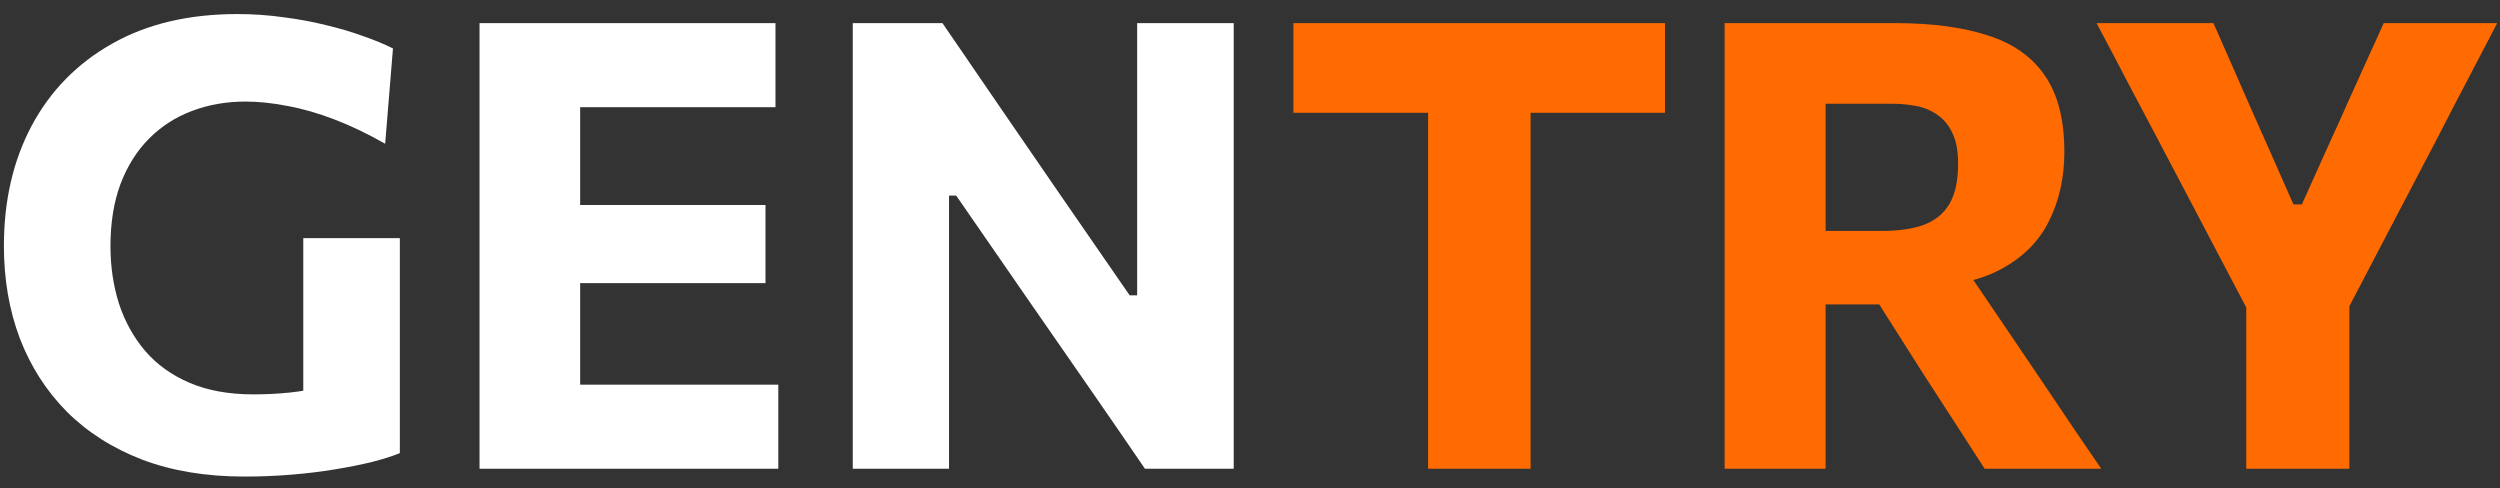
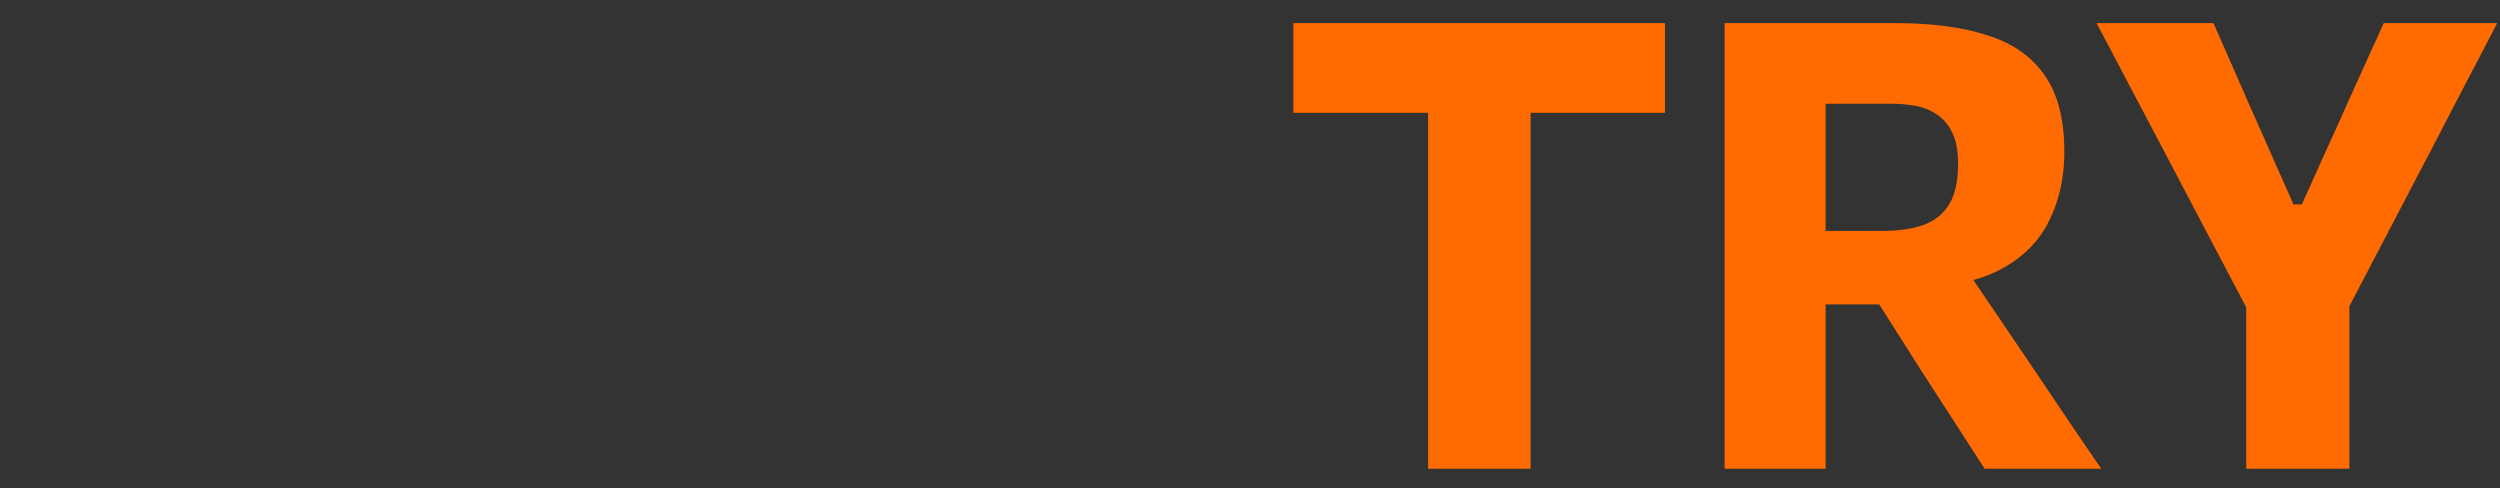
<svg xmlns="http://www.w3.org/2000/svg" width="128" height="25" viewBox="0 0 128 25" fill="none">
  <rect x="0" y="0" width="128" height="25" fill="#333333" stroke="none" />
-   <path d="M12.52 24.4C10.557 24.4 8.813 24.112 7.288 23.536C5.763 22.949 4.472 22.128 3.416 21.072C2.371 20.016 1.571 18.768 1.016 17.328C0.472 15.888 0.2 14.309 0.2 12.592C0.2 10.267 0.675 8.213 1.624 6.432C2.584 4.64 3.955 3.243 5.736 2.24C7.517 1.227 9.656 0.72 12.152 0.72C12.952 0.72 13.731 0.773 14.488 0.88C15.256 0.976 15.981 1.109 16.664 1.28C17.347 1.44 17.981 1.627 18.568 1.84C19.155 2.043 19.672 2.256 20.12 2.48L19.72 7.36C18.824 6.848 17.955 6.432 17.112 6.112C16.28 5.792 15.48 5.563 14.712 5.424C13.955 5.275 13.24 5.2 12.568 5.2C11.587 5.2 10.675 5.36 9.832 5.68C9 5.989 8.269 6.459 7.64 7.088C7.011 7.717 6.52 8.496 6.168 9.424C5.827 10.341 5.656 11.403 5.656 12.608C5.656 13.643 5.8 14.619 6.088 15.536C6.387 16.453 6.835 17.264 7.432 17.968C8.029 18.661 8.787 19.205 9.704 19.6C10.632 19.995 11.72 20.192 12.968 20.192C13.629 20.192 14.259 20.16 14.856 20.096C15.453 20.032 16.029 19.931 16.584 19.792C17.139 19.653 17.683 19.483 18.216 19.28C18.76 19.067 19.304 18.811 19.848 18.512L20.472 23.2C20.109 23.349 19.64 23.499 19.064 23.648C18.499 23.787 17.859 23.915 17.144 24.032C16.44 24.149 15.693 24.24 14.904 24.304C14.115 24.368 13.32 24.4 12.52 24.4ZM15.528 23.296C15.528 22.101 15.528 21.056 15.528 20.16C15.528 19.264 15.528 18.363 15.528 17.456C15.528 16.411 15.528 15.483 15.528 14.672C15.528 13.861 15.528 13.035 15.528 12.192H20.472C20.472 13.035 20.472 13.861 20.472 14.672C20.472 15.483 20.472 16.411 20.472 17.456C20.472 18.363 20.472 19.264 20.472 20.16C20.472 21.045 20.472 22.059 20.472 23.2L15.528 23.296ZM24.552 24C24.552 22.773 24.552 21.584 24.552 20.432C24.552 19.28 24.552 17.989 24.552 16.56V8.816C24.552 7.344 24.552 6.016 24.552 4.832C24.552 3.648 24.552 2.432 24.552 1.184H39.705V5.488C38.723 5.488 37.667 5.488 36.536 5.488C35.416 5.488 34.094 5.488 32.569 5.488H27.192L29.704 2.016C29.704 3.264 29.704 4.48 29.704 5.664C29.704 6.848 29.704 8.176 29.704 9.648V15.728C29.704 17.147 29.704 18.437 29.704 19.6C29.704 20.752 29.704 21.941 29.704 23.168L27.529 19.696H32.953C34.222 19.696 35.422 19.696 36.553 19.696C37.694 19.696 38.792 19.696 39.849 19.696V24H24.552ZM28.505 14.496V10.496H32.681C34.089 10.496 35.294 10.496 36.297 10.496C37.299 10.496 38.264 10.496 39.193 10.496V14.496C38.211 14.496 37.219 14.496 36.217 14.496C35.214 14.496 34.035 14.496 32.681 14.496H28.505ZM43.662 24C43.662 22.773 43.662 21.584 43.662 20.432C43.662 19.28 43.662 17.989 43.662 16.56V8.816C43.662 7.344 43.662 6.016 43.662 4.832C43.662 3.648 43.662 2.432 43.662 1.184H48.254C49.321 2.741 50.329 4.213 51.278 5.6C52.228 6.976 53.177 8.357 54.126 9.744L57.838 15.12H58.222V8.816C58.222 7.344 58.222 6.016 58.222 4.832C58.222 3.648 58.222 2.432 58.222 1.184H63.166C63.166 2.432 63.166 3.648 63.166 4.832C63.166 6.016 63.166 7.344 63.166 8.816V16.56C63.166 17.989 63.166 19.28 63.166 20.432C63.166 21.584 63.166 22.773 63.166 24H58.622C57.748 22.72 56.83 21.387 55.87 20C54.91 18.613 53.86 17.099 52.718 15.456L48.958 10.016H48.59V16.56C48.59 17.989 48.59 19.28 48.59 20.432C48.59 21.584 48.59 22.773 48.59 24H43.662Z" fill="white" />
  <path d="M73.118 24C73.118 22.773 73.118 21.584 73.118 20.432C73.118 19.28 73.118 17.989 73.118 16.56V9.648C73.118 8.176 73.118 6.848 73.118 5.664C73.118 4.48 73.118 3.264 73.118 2.016L75.102 5.776H72.078C70.873 5.776 69.806 5.776 68.878 5.776C67.95 5.776 67.065 5.776 66.222 5.776V1.184H85.246V5.776C84.414 5.776 83.534 5.776 82.606 5.776C81.678 5.776 80.606 5.776 79.39 5.776H76.366L78.366 2.016C78.366 3.264 78.366 4.48 78.366 5.664C78.366 6.848 78.366 8.176 78.366 9.648V16.56C78.366 17.989 78.366 19.28 78.366 20.432C78.366 21.584 78.366 22.773 78.366 24H73.118ZM88.302 24C88.302 22.773 88.302 21.584 88.302 20.432C88.302 19.28 88.302 17.989 88.302 16.56V8.816C88.302 7.344 88.302 6.016 88.302 4.832C88.302 3.648 88.302 2.432 88.302 1.184C88.996 1.184 89.812 1.184 90.751 1.184C91.7 1.184 92.713 1.184 93.79 1.184C94.868 1.184 95.956 1.184 97.055 1.184C98.91 1.184 100.479 1.392 101.759 1.808C103.049 2.213 104.025 2.896 104.687 3.856C105.359 4.816 105.695 6.123 105.695 7.776C105.695 9.088 105.433 10.267 104.911 11.312C104.399 12.357 103.572 13.184 102.431 13.792C101.289 14.4 99.796 14.704 97.951 14.704L99.983 12.784L103.087 17.36C103.567 18.064 104.079 18.821 104.623 19.632C105.167 20.432 105.695 21.216 106.207 21.984C106.729 22.741 107.188 23.413 107.583 24H101.615C101.039 23.104 100.484 22.245 99.951 21.424C99.417 20.603 98.9 19.803 98.398 19.024L94.703 13.2L97.823 15.584H92.526V11.824H96.335C97.188 11.824 97.903 11.723 98.478 11.52C99.065 11.307 99.508 10.949 99.806 10.448C100.105 9.947 100.255 9.259 100.255 8.384C100.255 7.733 100.159 7.211 99.966 6.816C99.775 6.411 99.513 6.096 99.183 5.872C98.862 5.648 98.5 5.499 98.094 5.424C97.7 5.349 97.3 5.312 96.894 5.312H89.727L93.471 2.016C93.471 3.307 93.471 4.544 93.471 5.728C93.471 6.901 93.471 8.208 93.471 9.648V16.56C93.471 17.989 93.471 19.28 93.471 20.432C93.471 21.584 93.471 22.773 93.471 24H88.302ZM115.12 15.952L110.416 7.008C109.904 6.037 109.413 5.109 108.944 4.224C108.485 3.339 107.952 2.325 107.344 1.184H113.328C113.722 2.069 114.058 2.832 114.336 3.472C114.613 4.101 114.874 4.699 115.12 5.264C115.376 5.829 115.653 6.453 115.952 7.136L117.424 10.464H117.856L119.312 7.232C119.642 6.517 119.936 5.867 120.192 5.28C120.458 4.693 120.736 4.08 121.024 3.44C121.312 2.8 121.653 2.048 122.048 1.184H127.856C127.344 2.165 126.832 3.147 126.32 4.128C125.808 5.099 125.312 6.053 124.832 6.992L120.144 15.952H115.12ZM115.008 24C115.008 22.773 115.008 21.584 115.008 20.432C115.008 19.28 115.008 17.989 115.008 16.56V11.52H120.288V16.56C120.288 17.989 120.288 19.28 120.288 20.432C120.288 21.584 120.288 22.773 120.288 24H115.008Z" fill="#FF6B00" />
</svg>